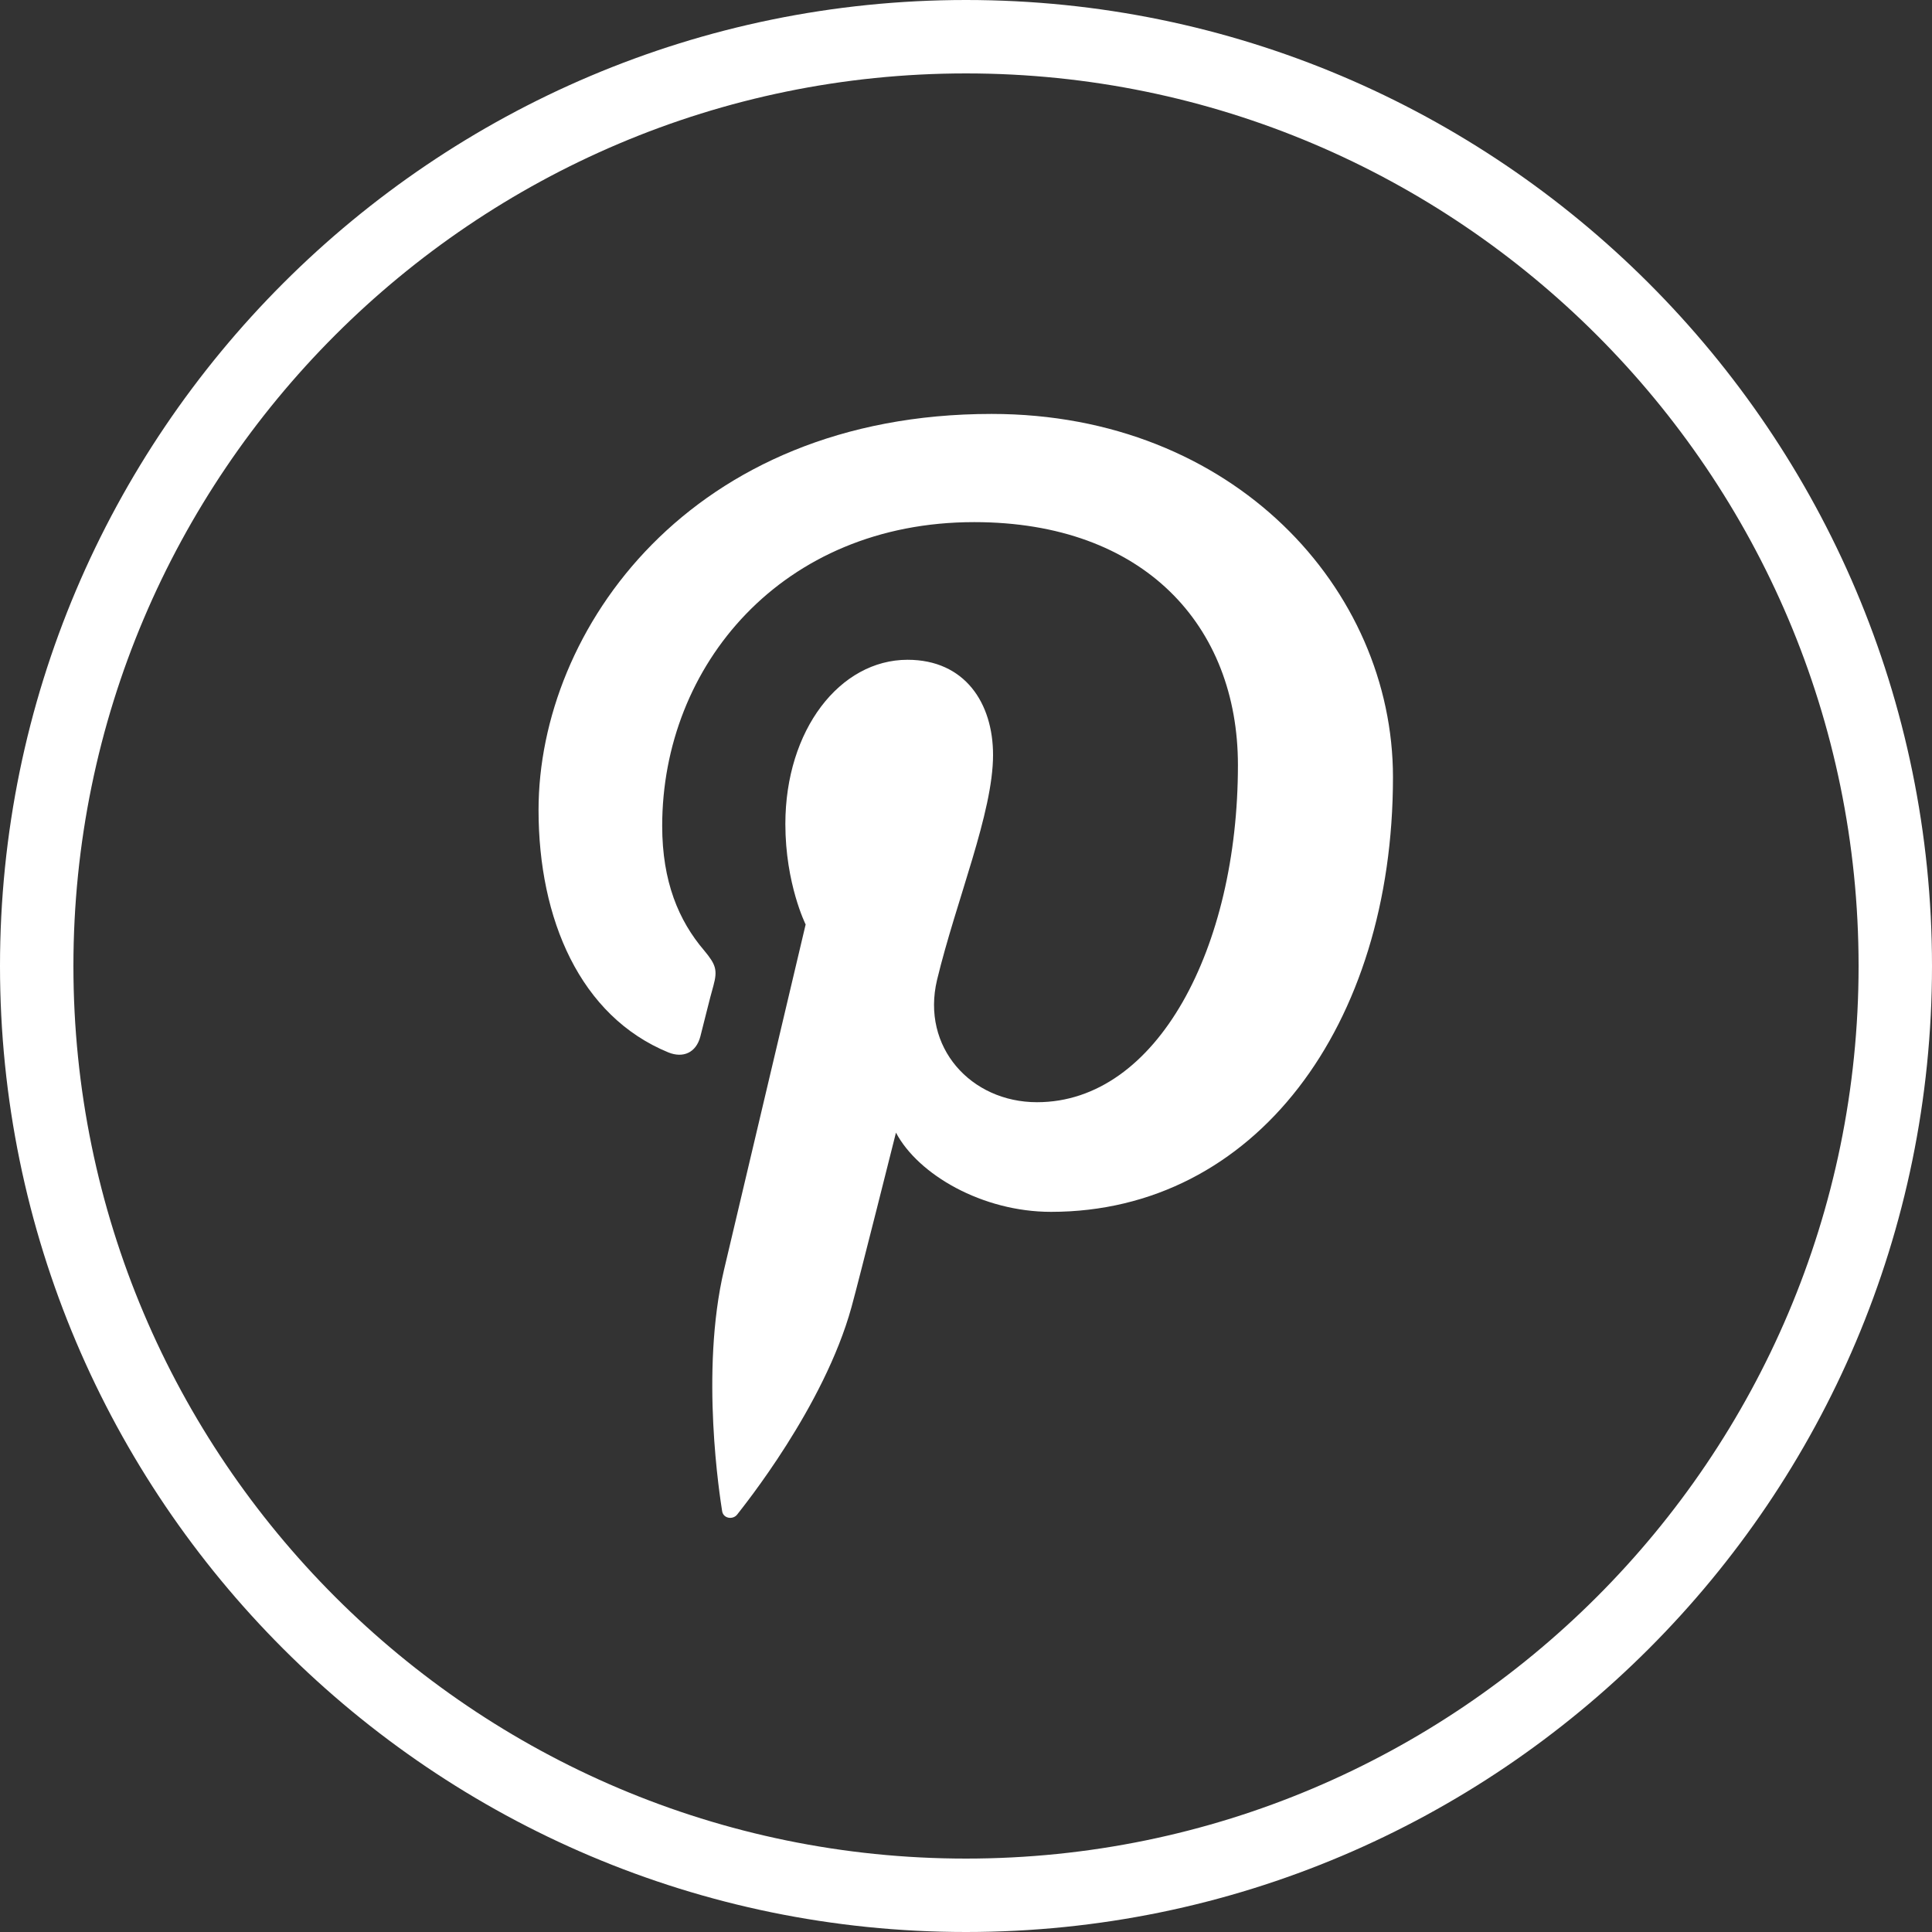
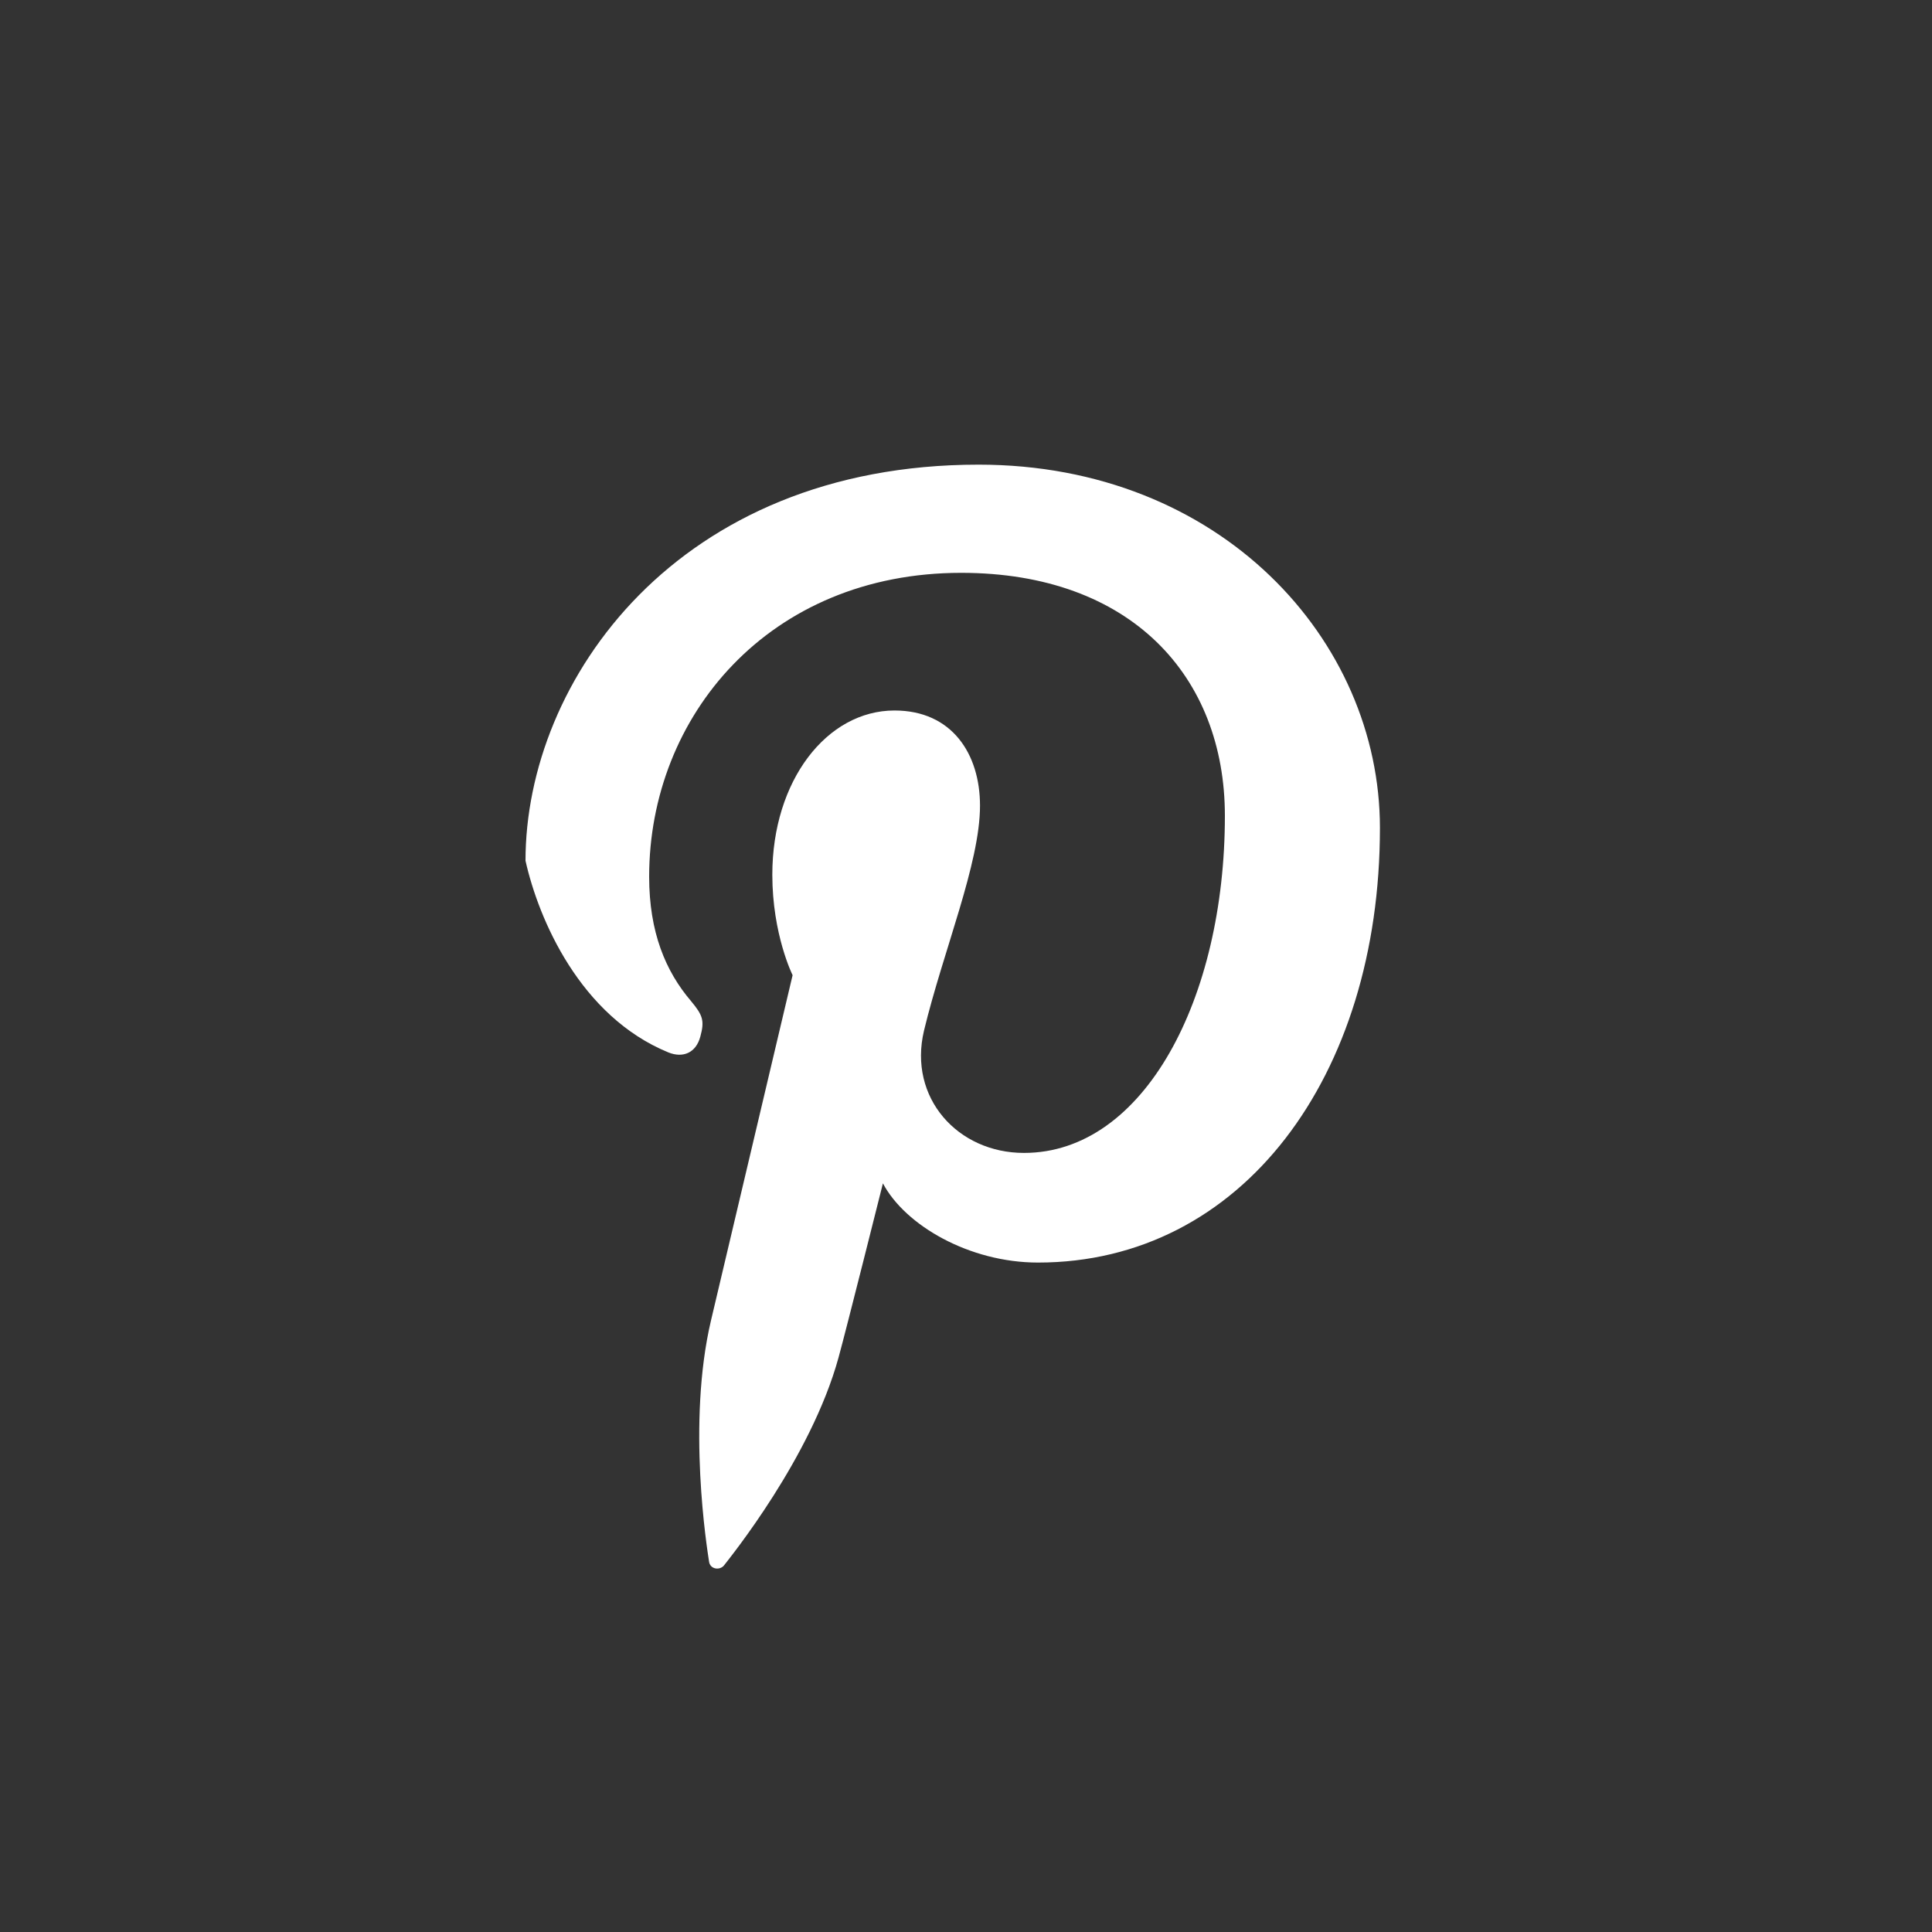
<svg xmlns="http://www.w3.org/2000/svg" version="1.1" id="Layer_1" x="0px" y="0px" viewBox="0 0 40 40" style="enable-background:new 0 0 40 40;" xml:space="preserve">
  <rect x="0" y="0" width="40" height="40" fill="#333333" stroke="none" />
  <style type="text/css">
	.st0{fill:#FFFFFF;}
	.st1{fill:#F49C23;}
	.st2{fill:#3F3F3F;}
	.st3{opacity:0.05;}
	.st4{fill:#323232;}
	.st5{clip-path:url(#SVGID_2_);}
	.st6{fill:#F39C00;}
	.st7{fill:#22224A;}
	.st8{fill:#1A1C2A;}
</style>
  <g id="XMLID_51_">
    <g id="XMLID_53_">
-       <path class="st0" d="M20,40C8.97,40,0,31.03,0,20S8.97,0,20,0s20,8.97,20,20S31.03,40,20,40z M20,1.52    C9.81,1.52,1.52,9.81,1.52,20S9.81,38.48,20,38.48S38.48,30.19,38.48,20S30.19,1.52,20,1.52z" />
-     </g>
+       </g>
    <g id="XMLID_52_">
-       <path class="st0" d="M13.84,21.79c0.3,0.12,0.57,0.01,0.66-0.33c0.06-0.23,0.2-0.81,0.27-1.05c0.09-0.33,0.05-0.44-0.19-0.73    c-0.53-0.62-0.87-1.43-0.87-2.58c0-3.32,2.48-6.29,6.46-6.29c3.52,0,5.46,2.15,5.46,5.03c0,3.78-1.67,6.98-4.16,6.98    c-1.37,0-2.4-1.14-2.07-2.53c0.4-1.66,1.16-3.46,1.16-4.66c0-1.07-0.58-1.97-1.77-1.97c-1.4,0-2.53,1.45-2.53,3.4    c0,1.24,0.42,2.08,0.42,2.08s-1.44,6.09-1.69,7.15c-0.5,2.12-0.08,4.73-0.04,4.99c0.02,0.16,0.22,0.19,0.31,0.08    c0.13-0.17,1.8-2.23,2.37-4.3c0.16-0.58,0.92-3.61,0.92-3.61c0.46,0.87,1.79,1.64,3.21,1.64c4.22,0,7.08-3.85,7.08-9    c0-3.89-3.3-7.52-8.31-7.52c-6.24,0-9.38,4.47-9.38,8.2C11.15,19.03,12.01,21.04,13.84,21.79z" />
+       <path class="st0" d="M13.84,21.79c0.3,0.12,0.57,0.01,0.66-0.33c0.09-0.33,0.05-0.44-0.19-0.73    c-0.53-0.62-0.87-1.43-0.87-2.58c0-3.32,2.48-6.29,6.46-6.29c3.52,0,5.46,2.15,5.46,5.03c0,3.78-1.67,6.98-4.16,6.98    c-1.37,0-2.4-1.14-2.07-2.53c0.4-1.66,1.16-3.46,1.16-4.66c0-1.07-0.58-1.97-1.77-1.97c-1.4,0-2.53,1.45-2.53,3.4    c0,1.24,0.42,2.08,0.42,2.08s-1.44,6.09-1.69,7.15c-0.5,2.12-0.08,4.73-0.04,4.99c0.02,0.16,0.22,0.19,0.31,0.08    c0.13-0.17,1.8-2.23,2.37-4.3c0.16-0.58,0.92-3.61,0.92-3.61c0.46,0.87,1.79,1.64,3.21,1.64c4.22,0,7.08-3.85,7.08-9    c0-3.89-3.3-7.52-8.31-7.52c-6.24,0-9.38,4.47-9.38,8.2C11.15,19.03,12.01,21.04,13.84,21.79z" />
    </g>
  </g>
</svg>